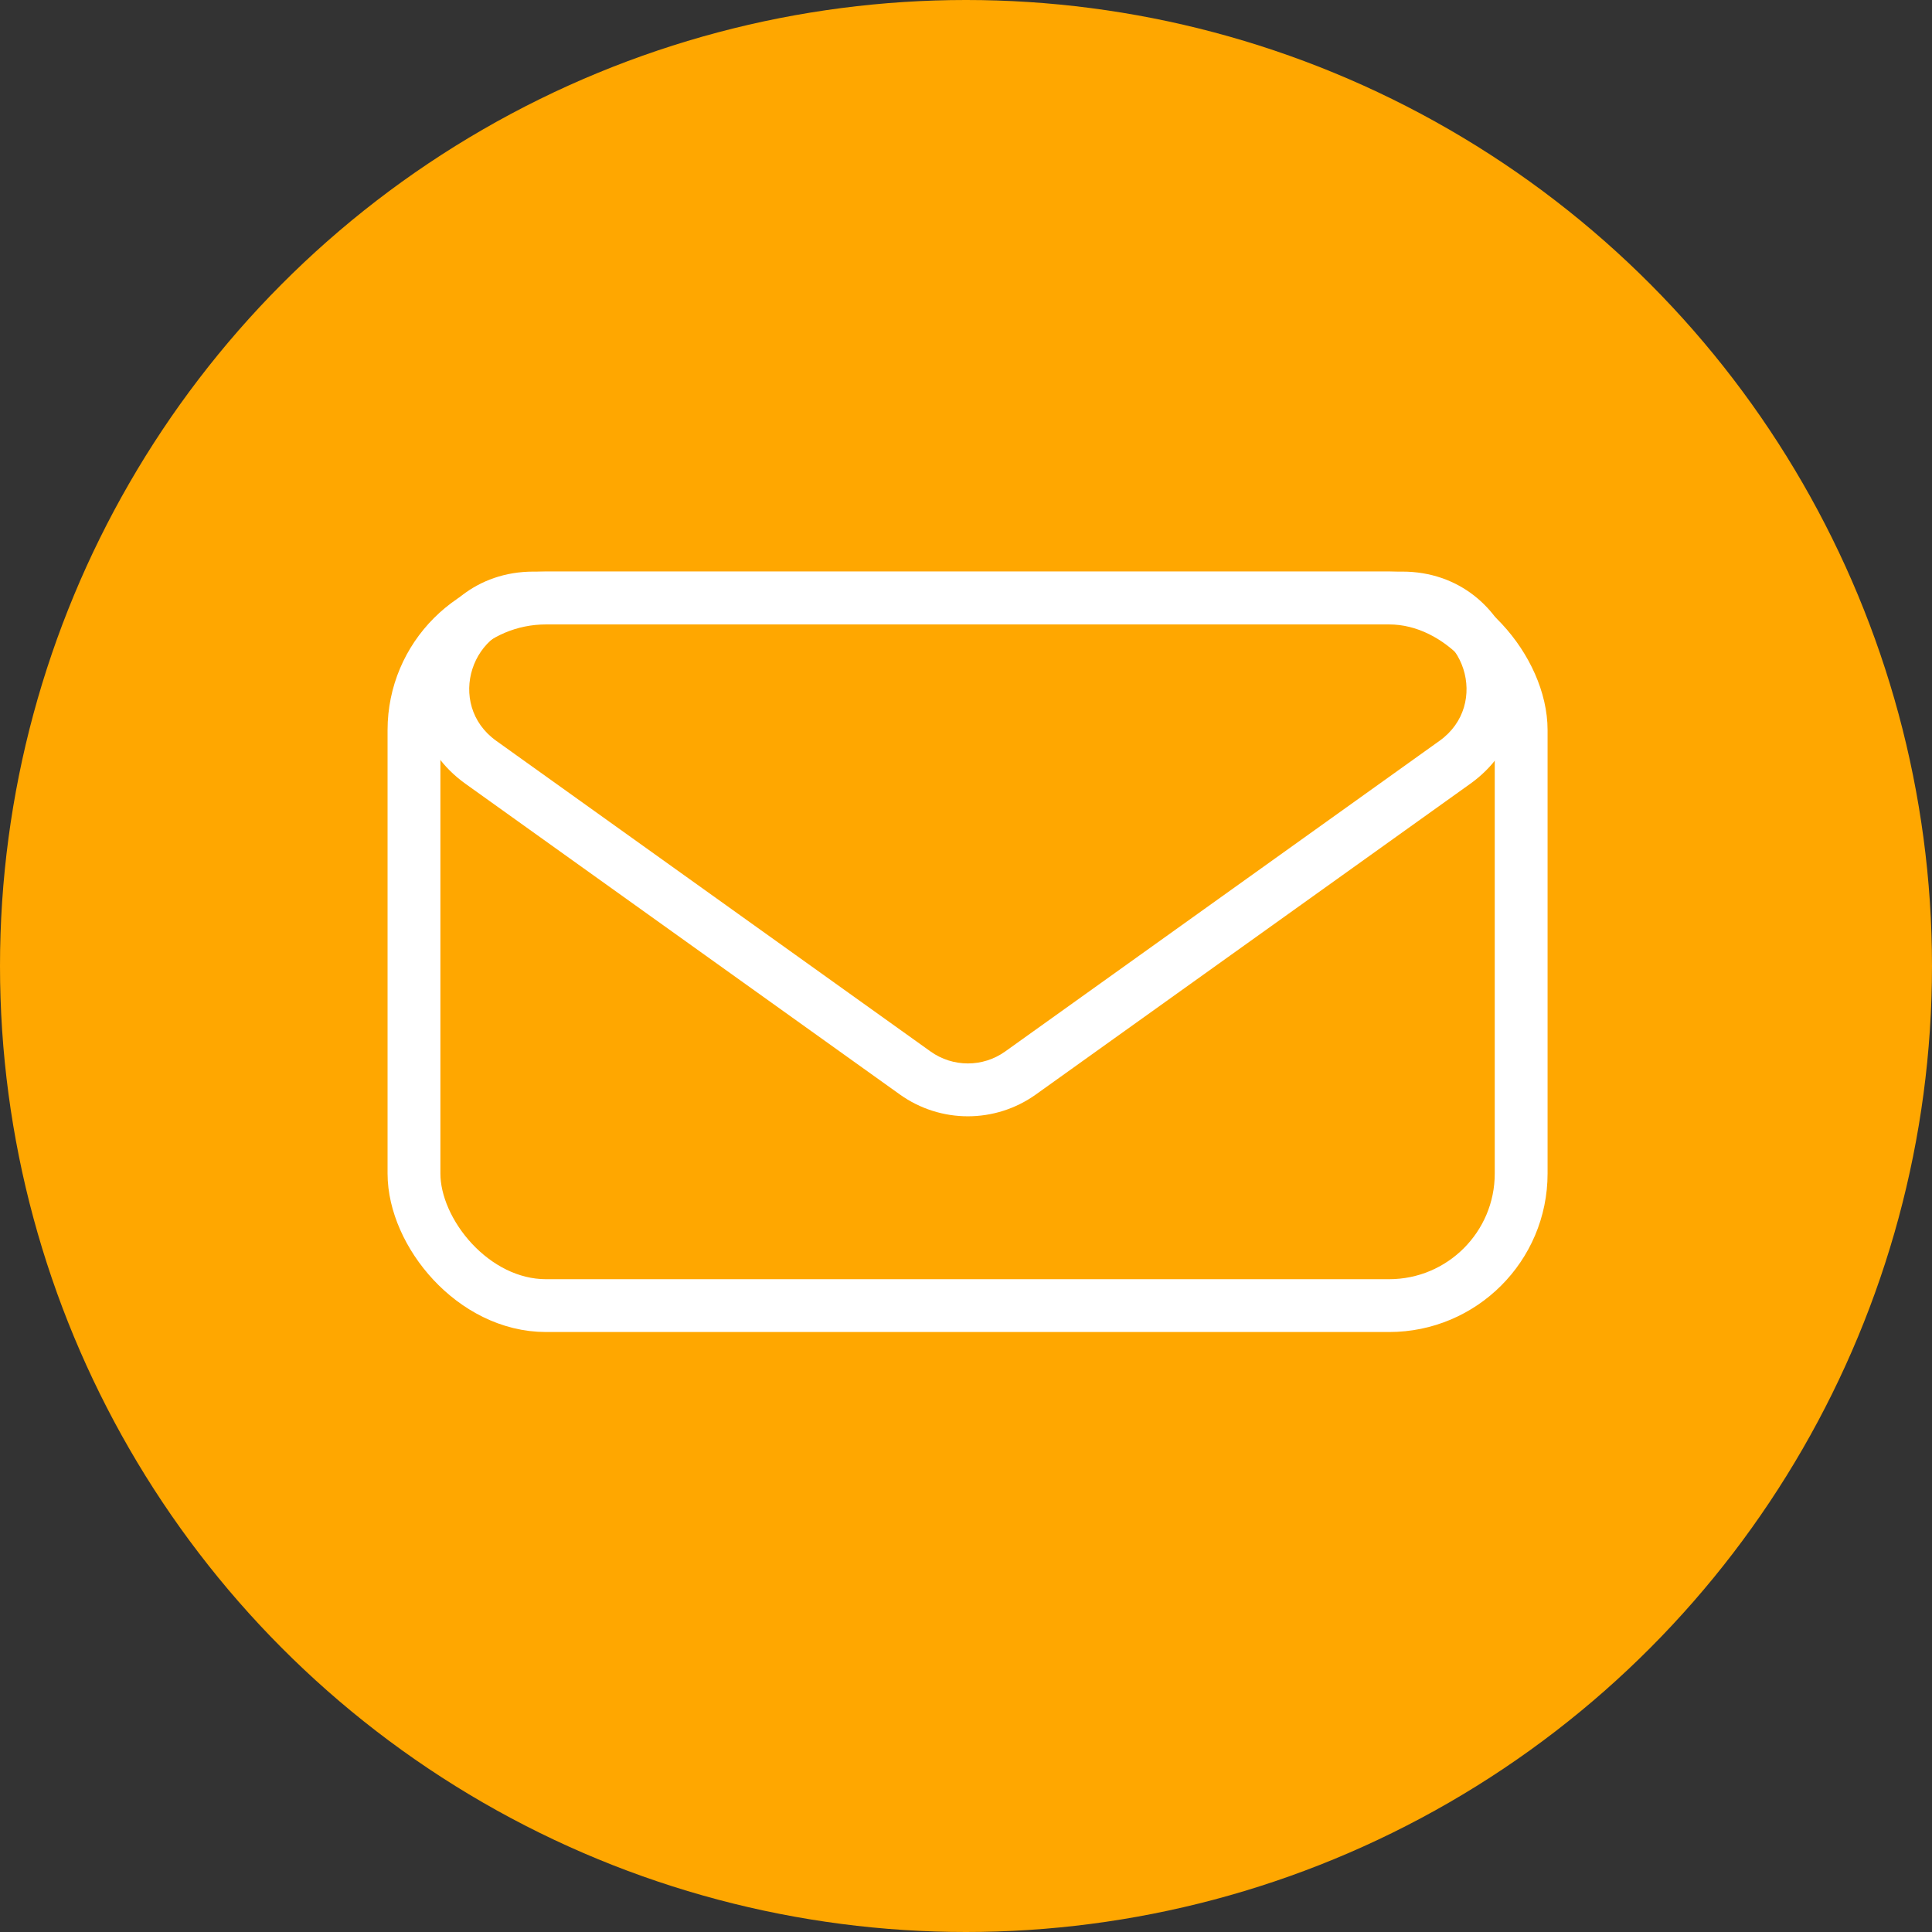
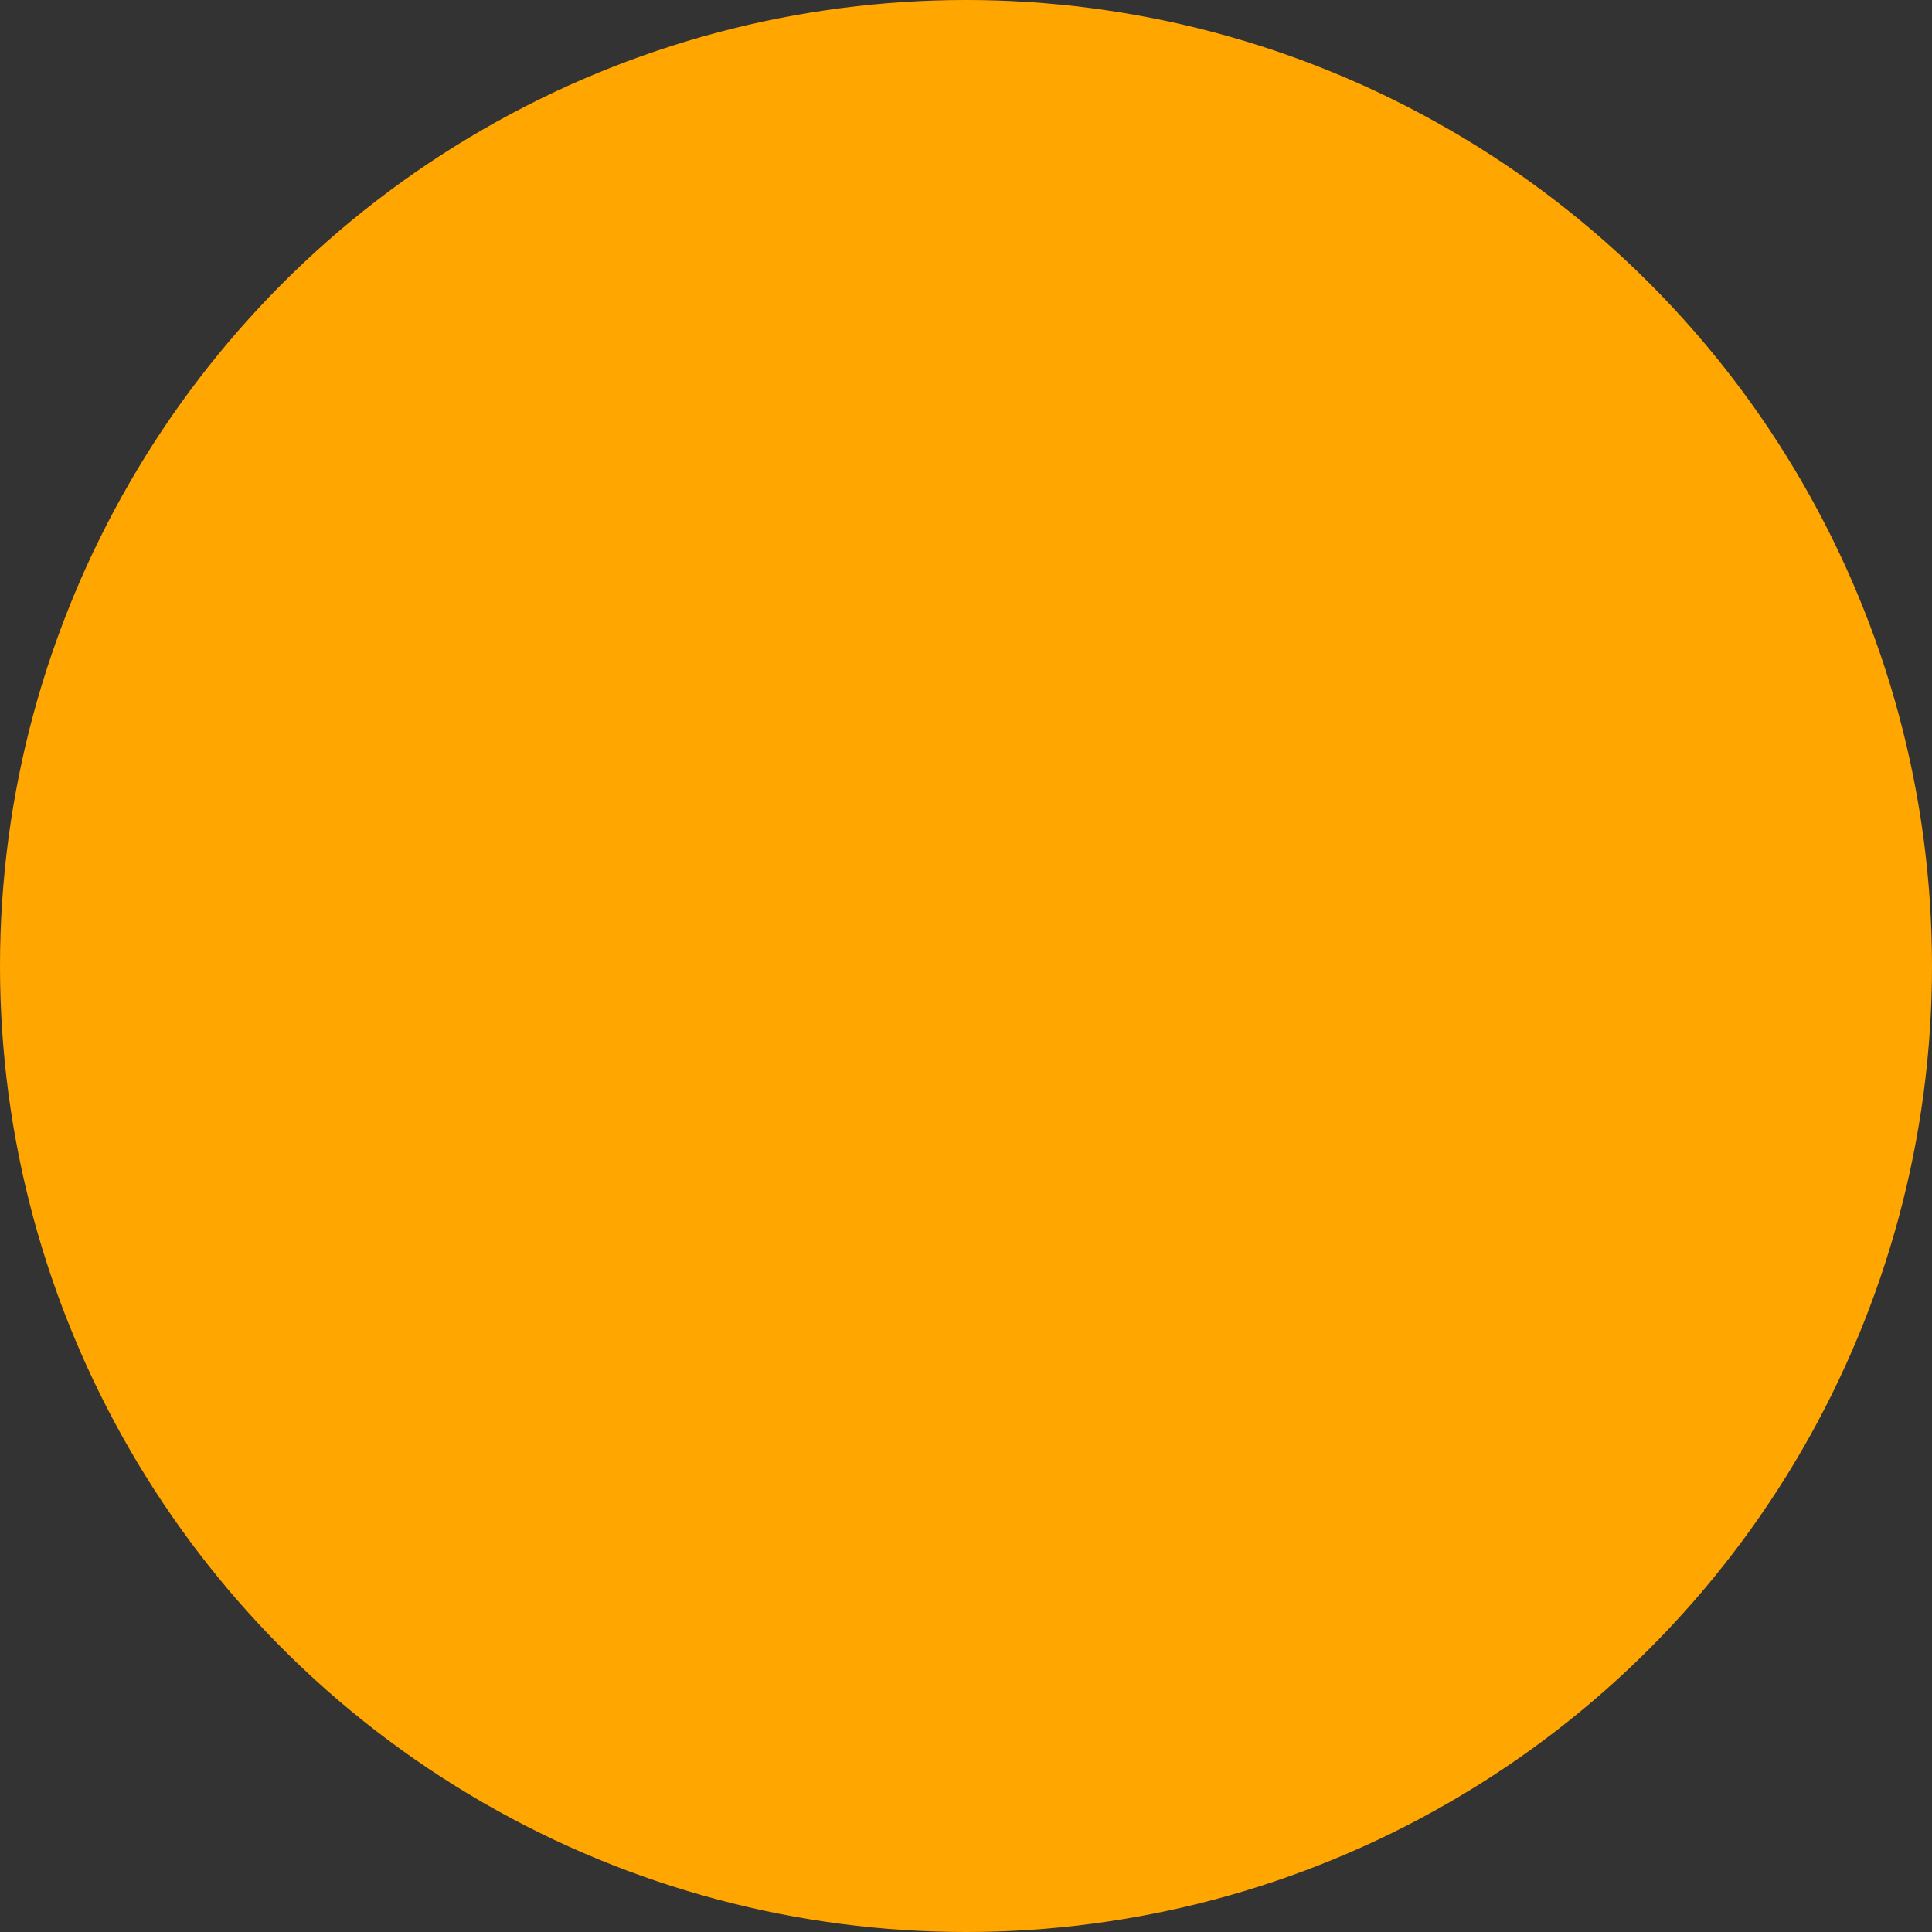
<svg xmlns="http://www.w3.org/2000/svg" width="512" height="512" viewBox="0 0 512 512" fill="none">
  <rect x="0" y="0" width="512" height="512" fill="#333333" stroke="none" />
  <desc> Created with Pixso. </desc>
  <defs>
    <clipPath id="clip8_30">
      <rect id="E-Mail" width="512" height="512" fill="white" fill-opacity="0" />
    </clipPath>
  </defs>
  <g clip-path="url(#clip8_30)">
    <circle id="Эллипс 4" cx="256" cy="256" r="256" fill="#FFA700" fill-opacity="1" />
-     <rect id="Прямоугольник 1" x="403.124" y="346" rx="35" width="293.414" height="187.519" transform="rotate(180 403.124 346)" stroke="#FFFFFF" stroke-opacity="1" stroke-width="14" />
-     <path id="Многоугольник 1" d="M389.65 207.7C414.17 190.16 401.76 151.48 371.62 151.48L141.38 151.48C111.23 151.48 98.82 190.16 123.34 207.7L238.46 290.04C249.25 297.76 263.74 297.76 274.53 290.04L389.65 207.7ZM381.51 196.31C394.95 186.69 388.15 165.48 371.62 165.48L141.38 165.48C124.84 165.48 118.04 186.69 131.49 196.31L246.6 278.65C252.52 282.88 260.47 282.88 266.39 278.65L381.51 196.31Z" fill="#FFFFFF" fill-opacity="1" fill-rule="evenodd" />
  </g>
</svg>